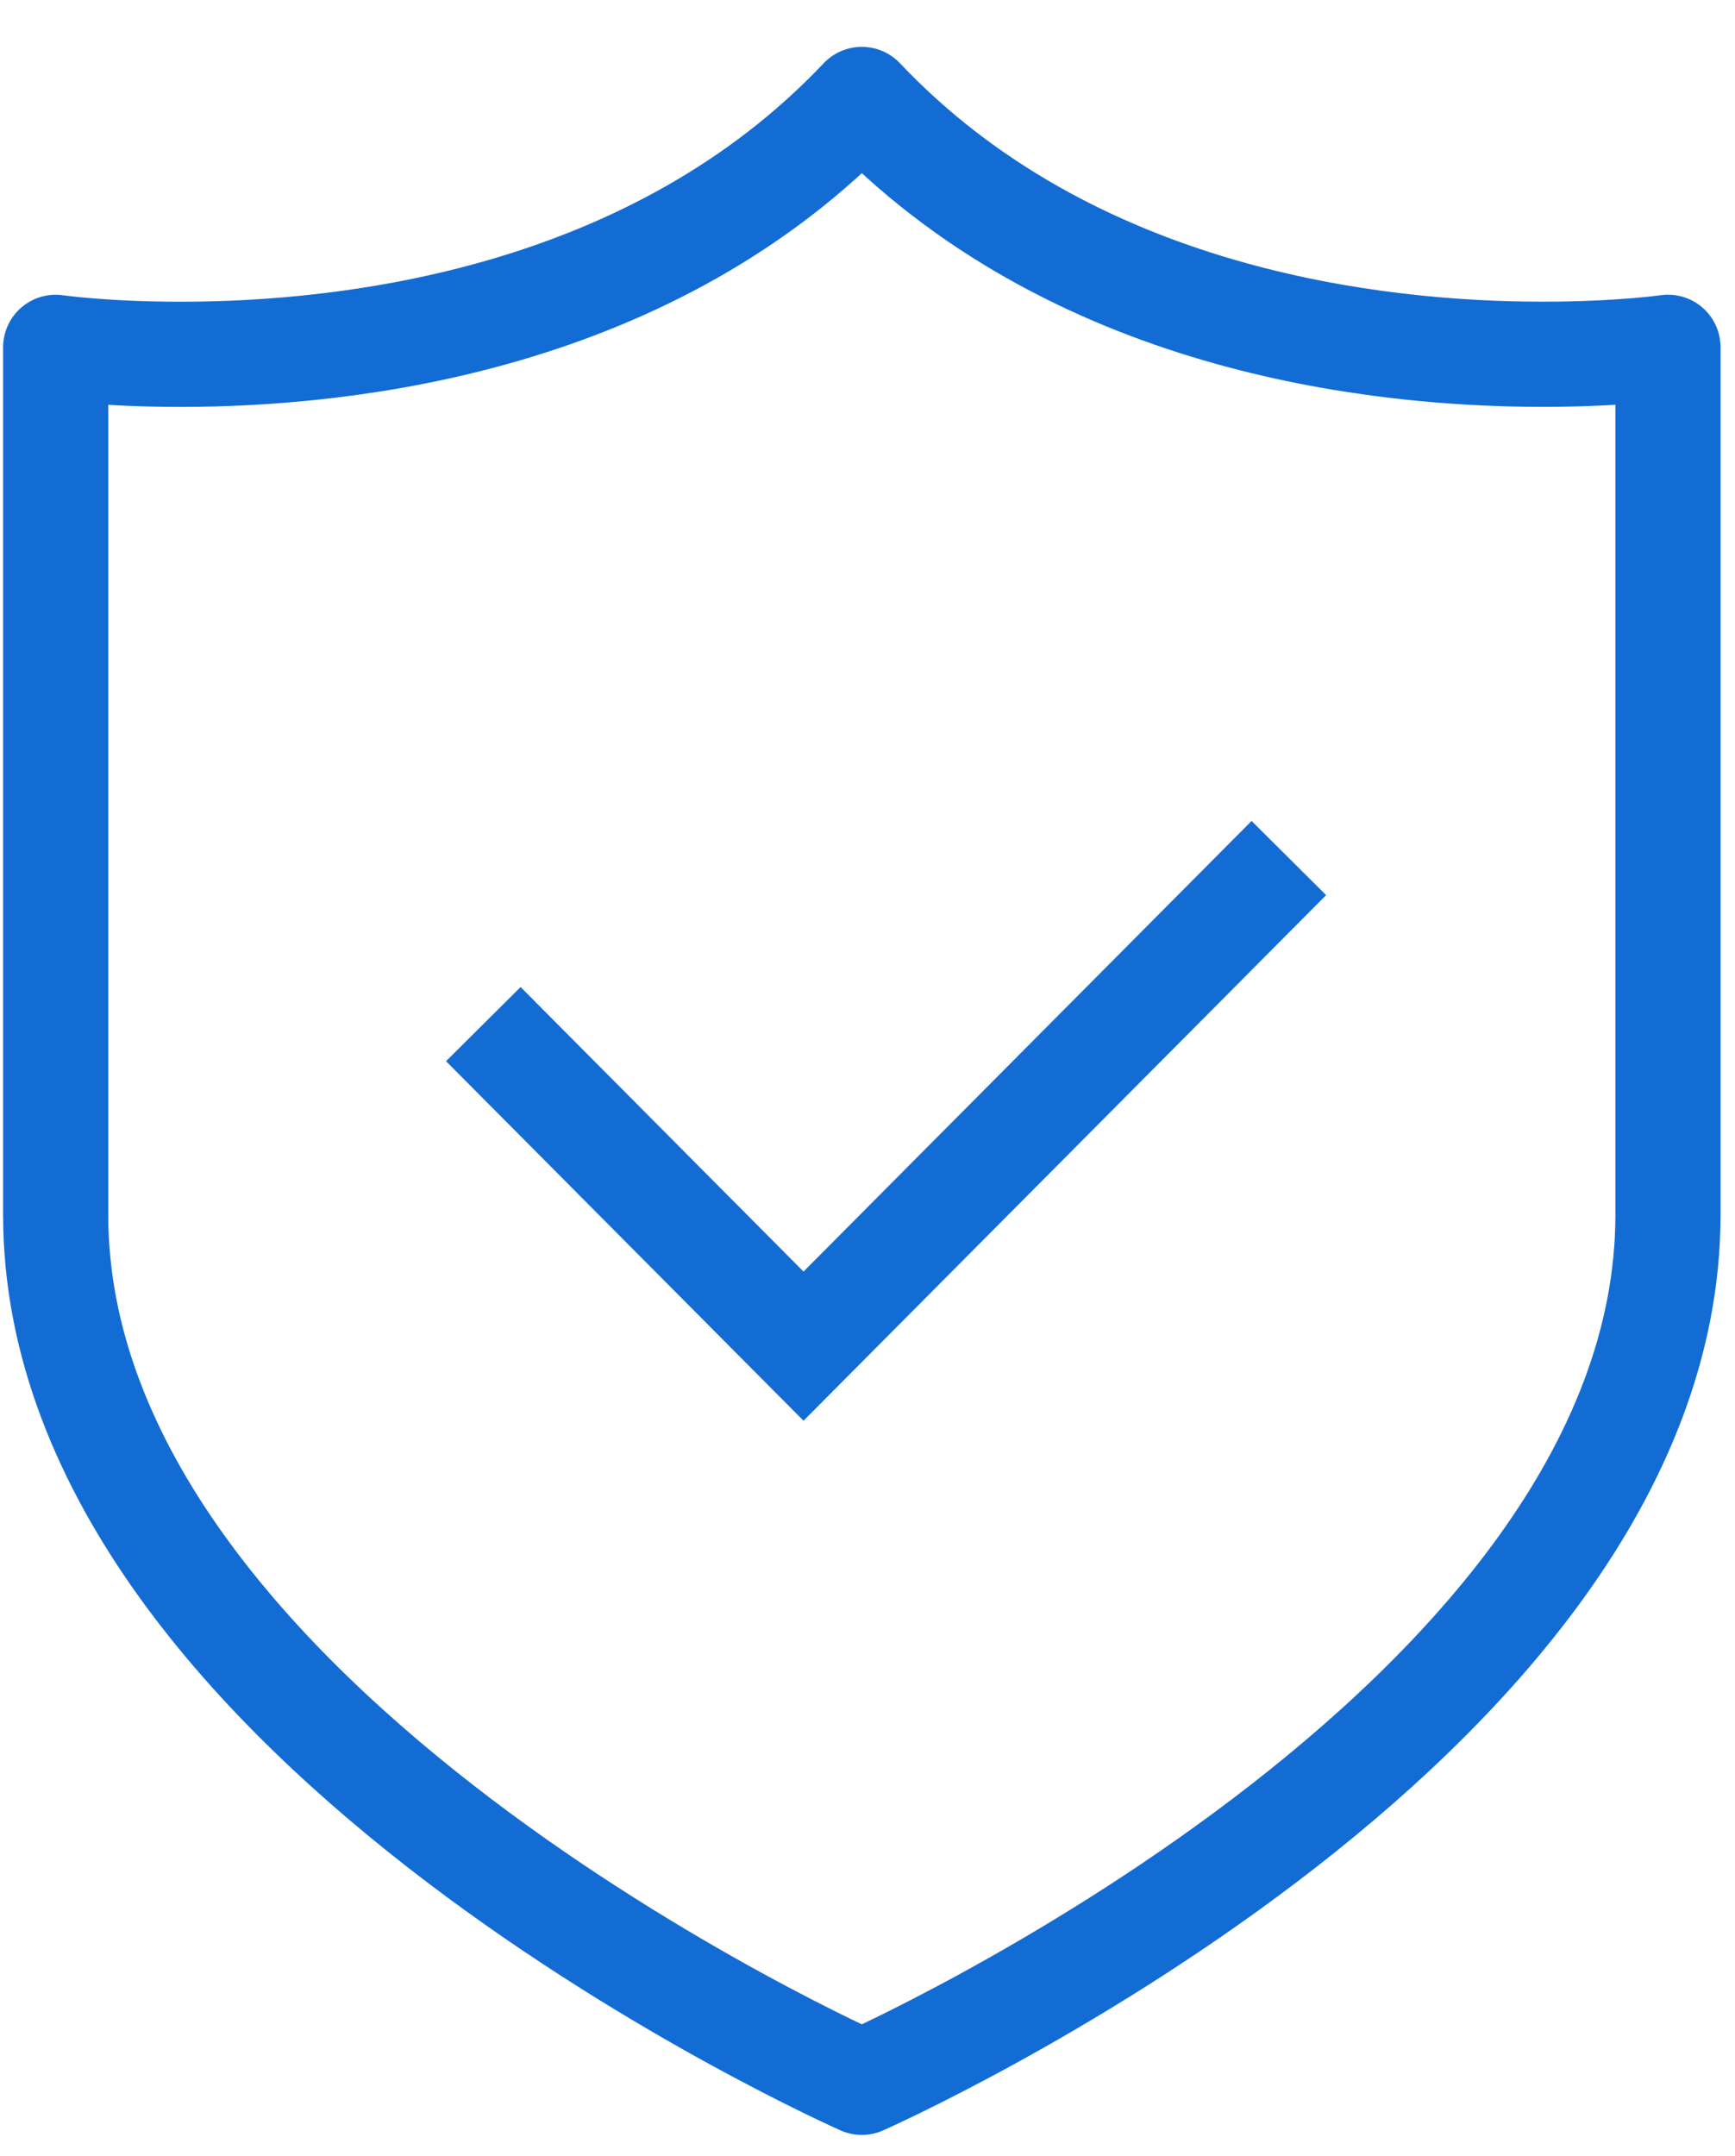
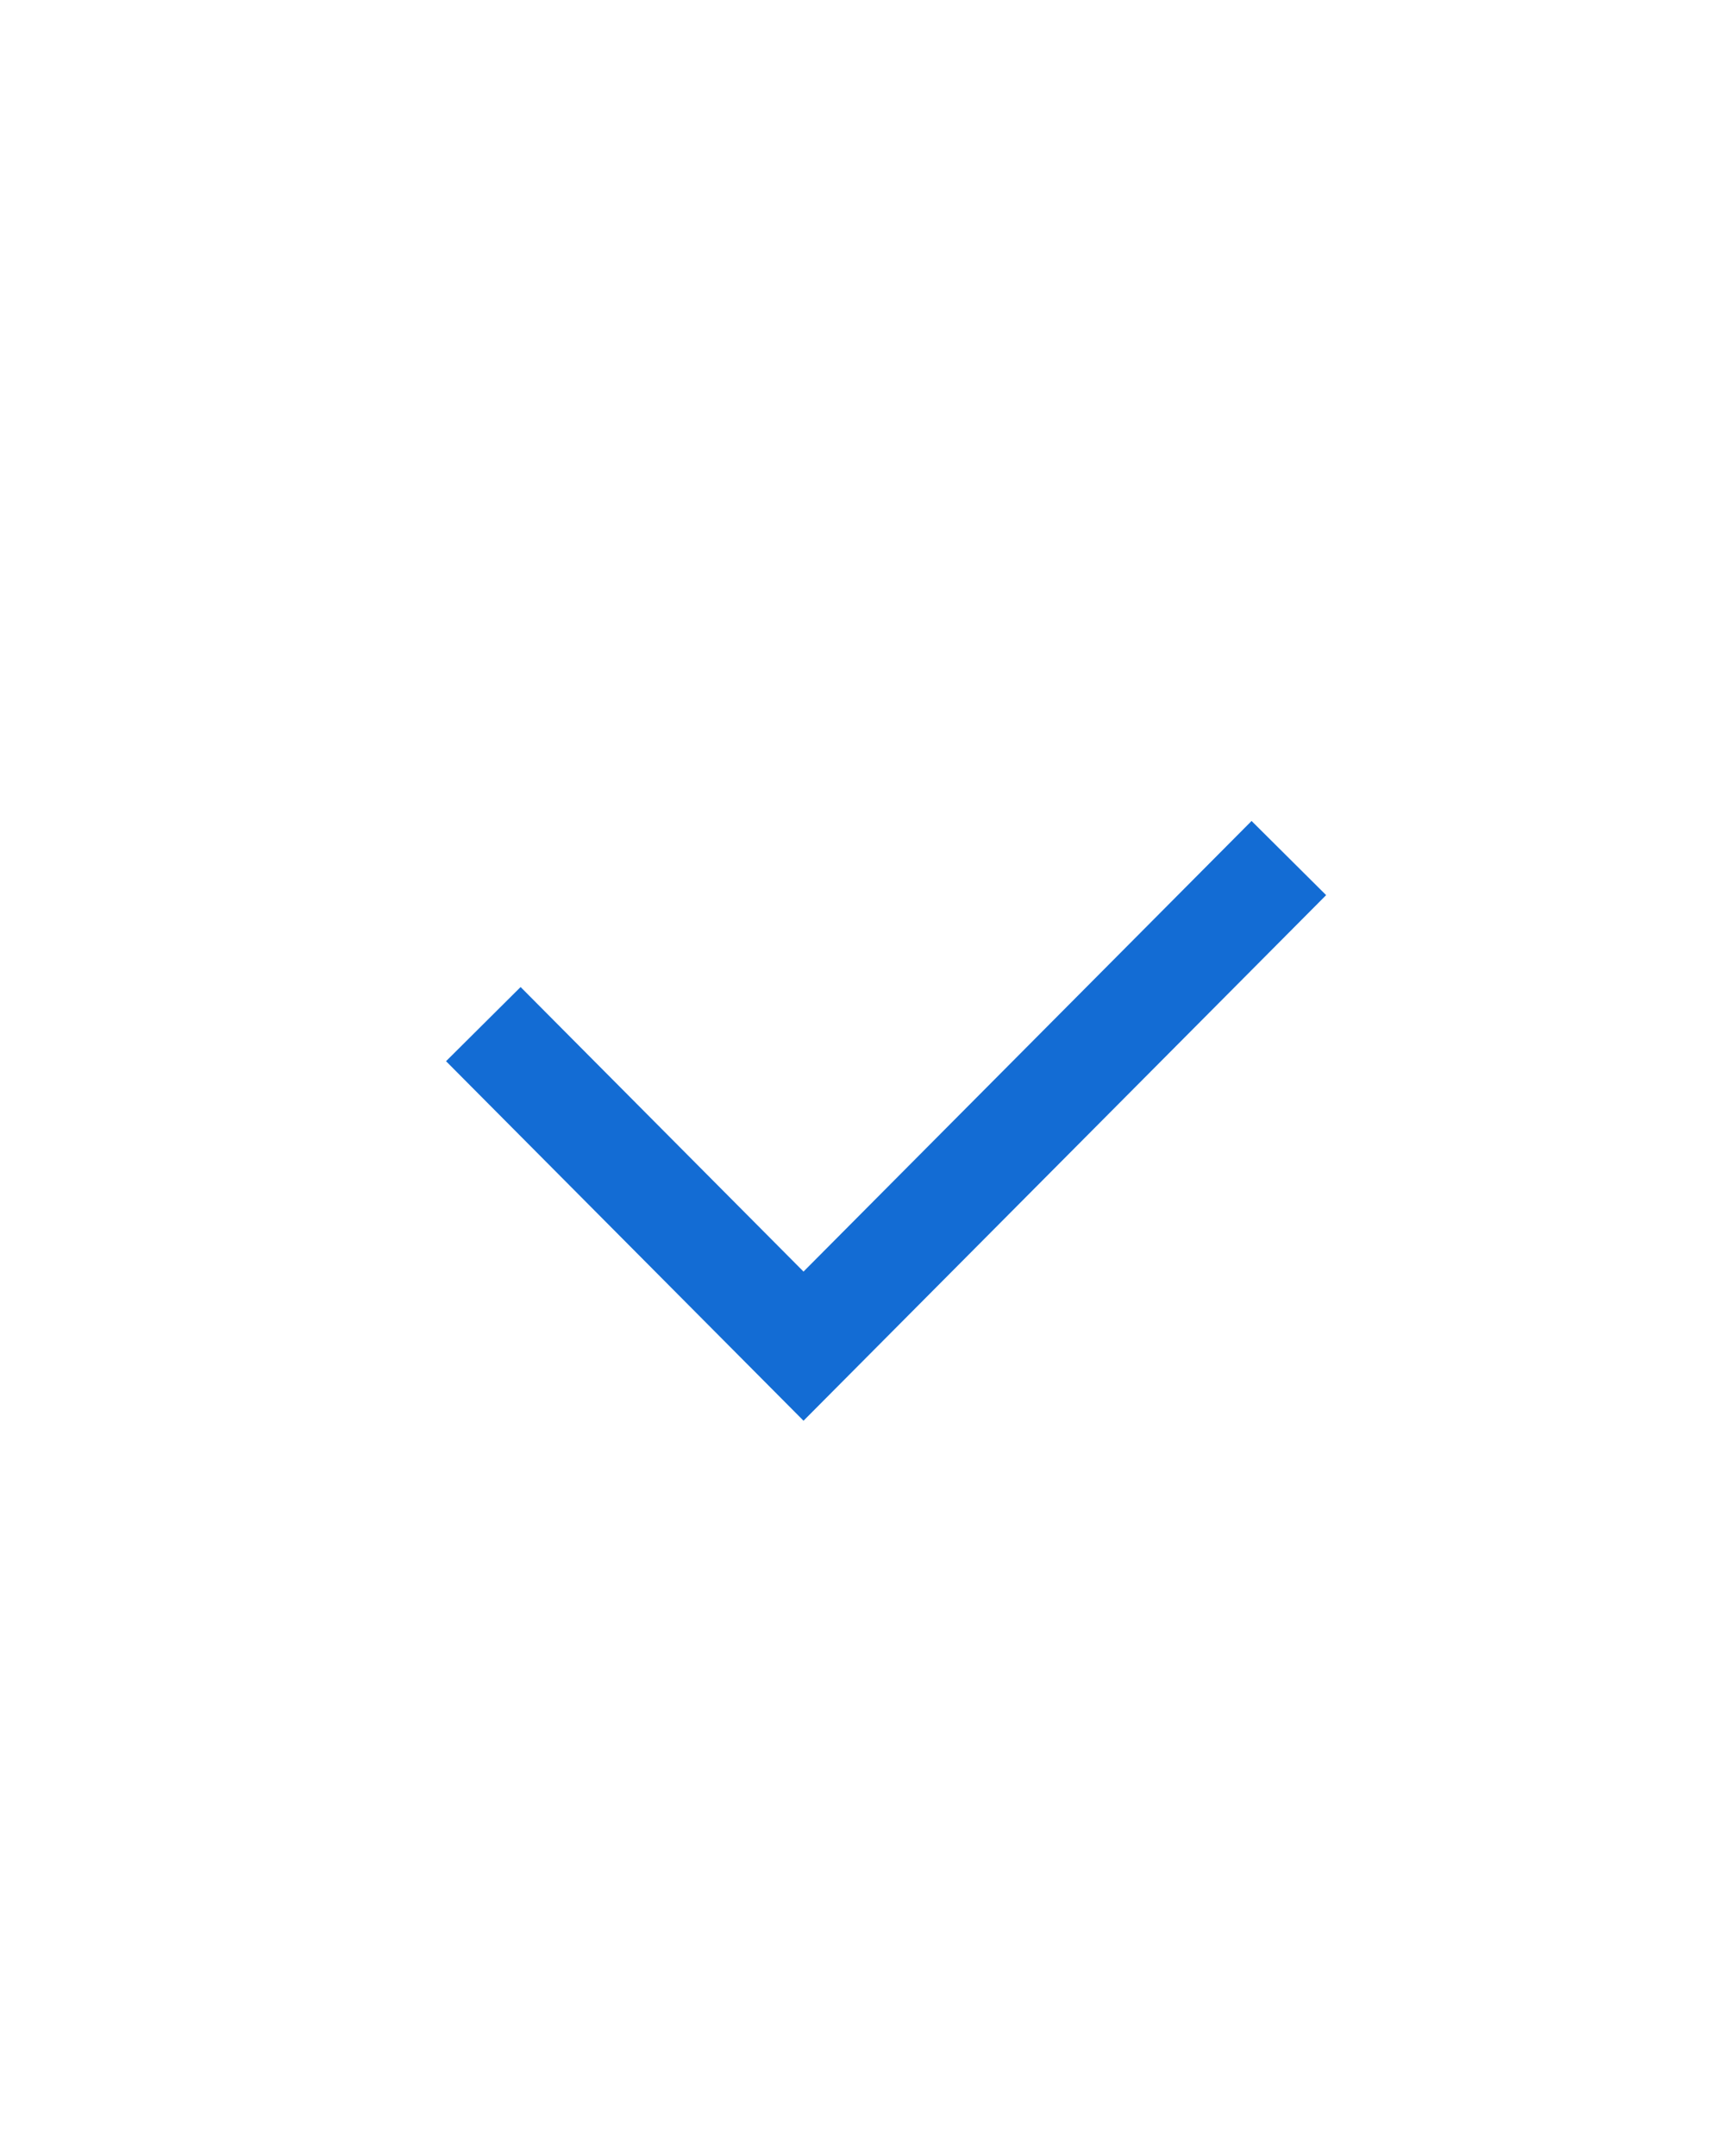
<svg xmlns="http://www.w3.org/2000/svg" width="33" height="41" viewBox="0 0 33 41" fill="none">
-   <path d="M16.392 1.891C12.424 6.086 6.646 6.738 3.434 6.738C1.984 6.738 1.059 6.605 1.059 6.605V23.102C1.059 32.823 16.392 39.598 16.392 39.598C16.392 39.598 31.725 32.822 31.725 23.101V6.604C31.725 6.604 30.8 6.737 29.349 6.737C26.138 6.738 20.363 6.086 16.392 1.891Z" stroke="#136CD4" stroke-width="2" stroke-miterlimit="2" stroke-linejoin="round" />
  <path d="M9.898 20.184L15.283 25.599L23.809 17.026" stroke="#136CD4" stroke-width="2" stroke-miterlimit="1.5" stroke-linecap="square" />
</svg>